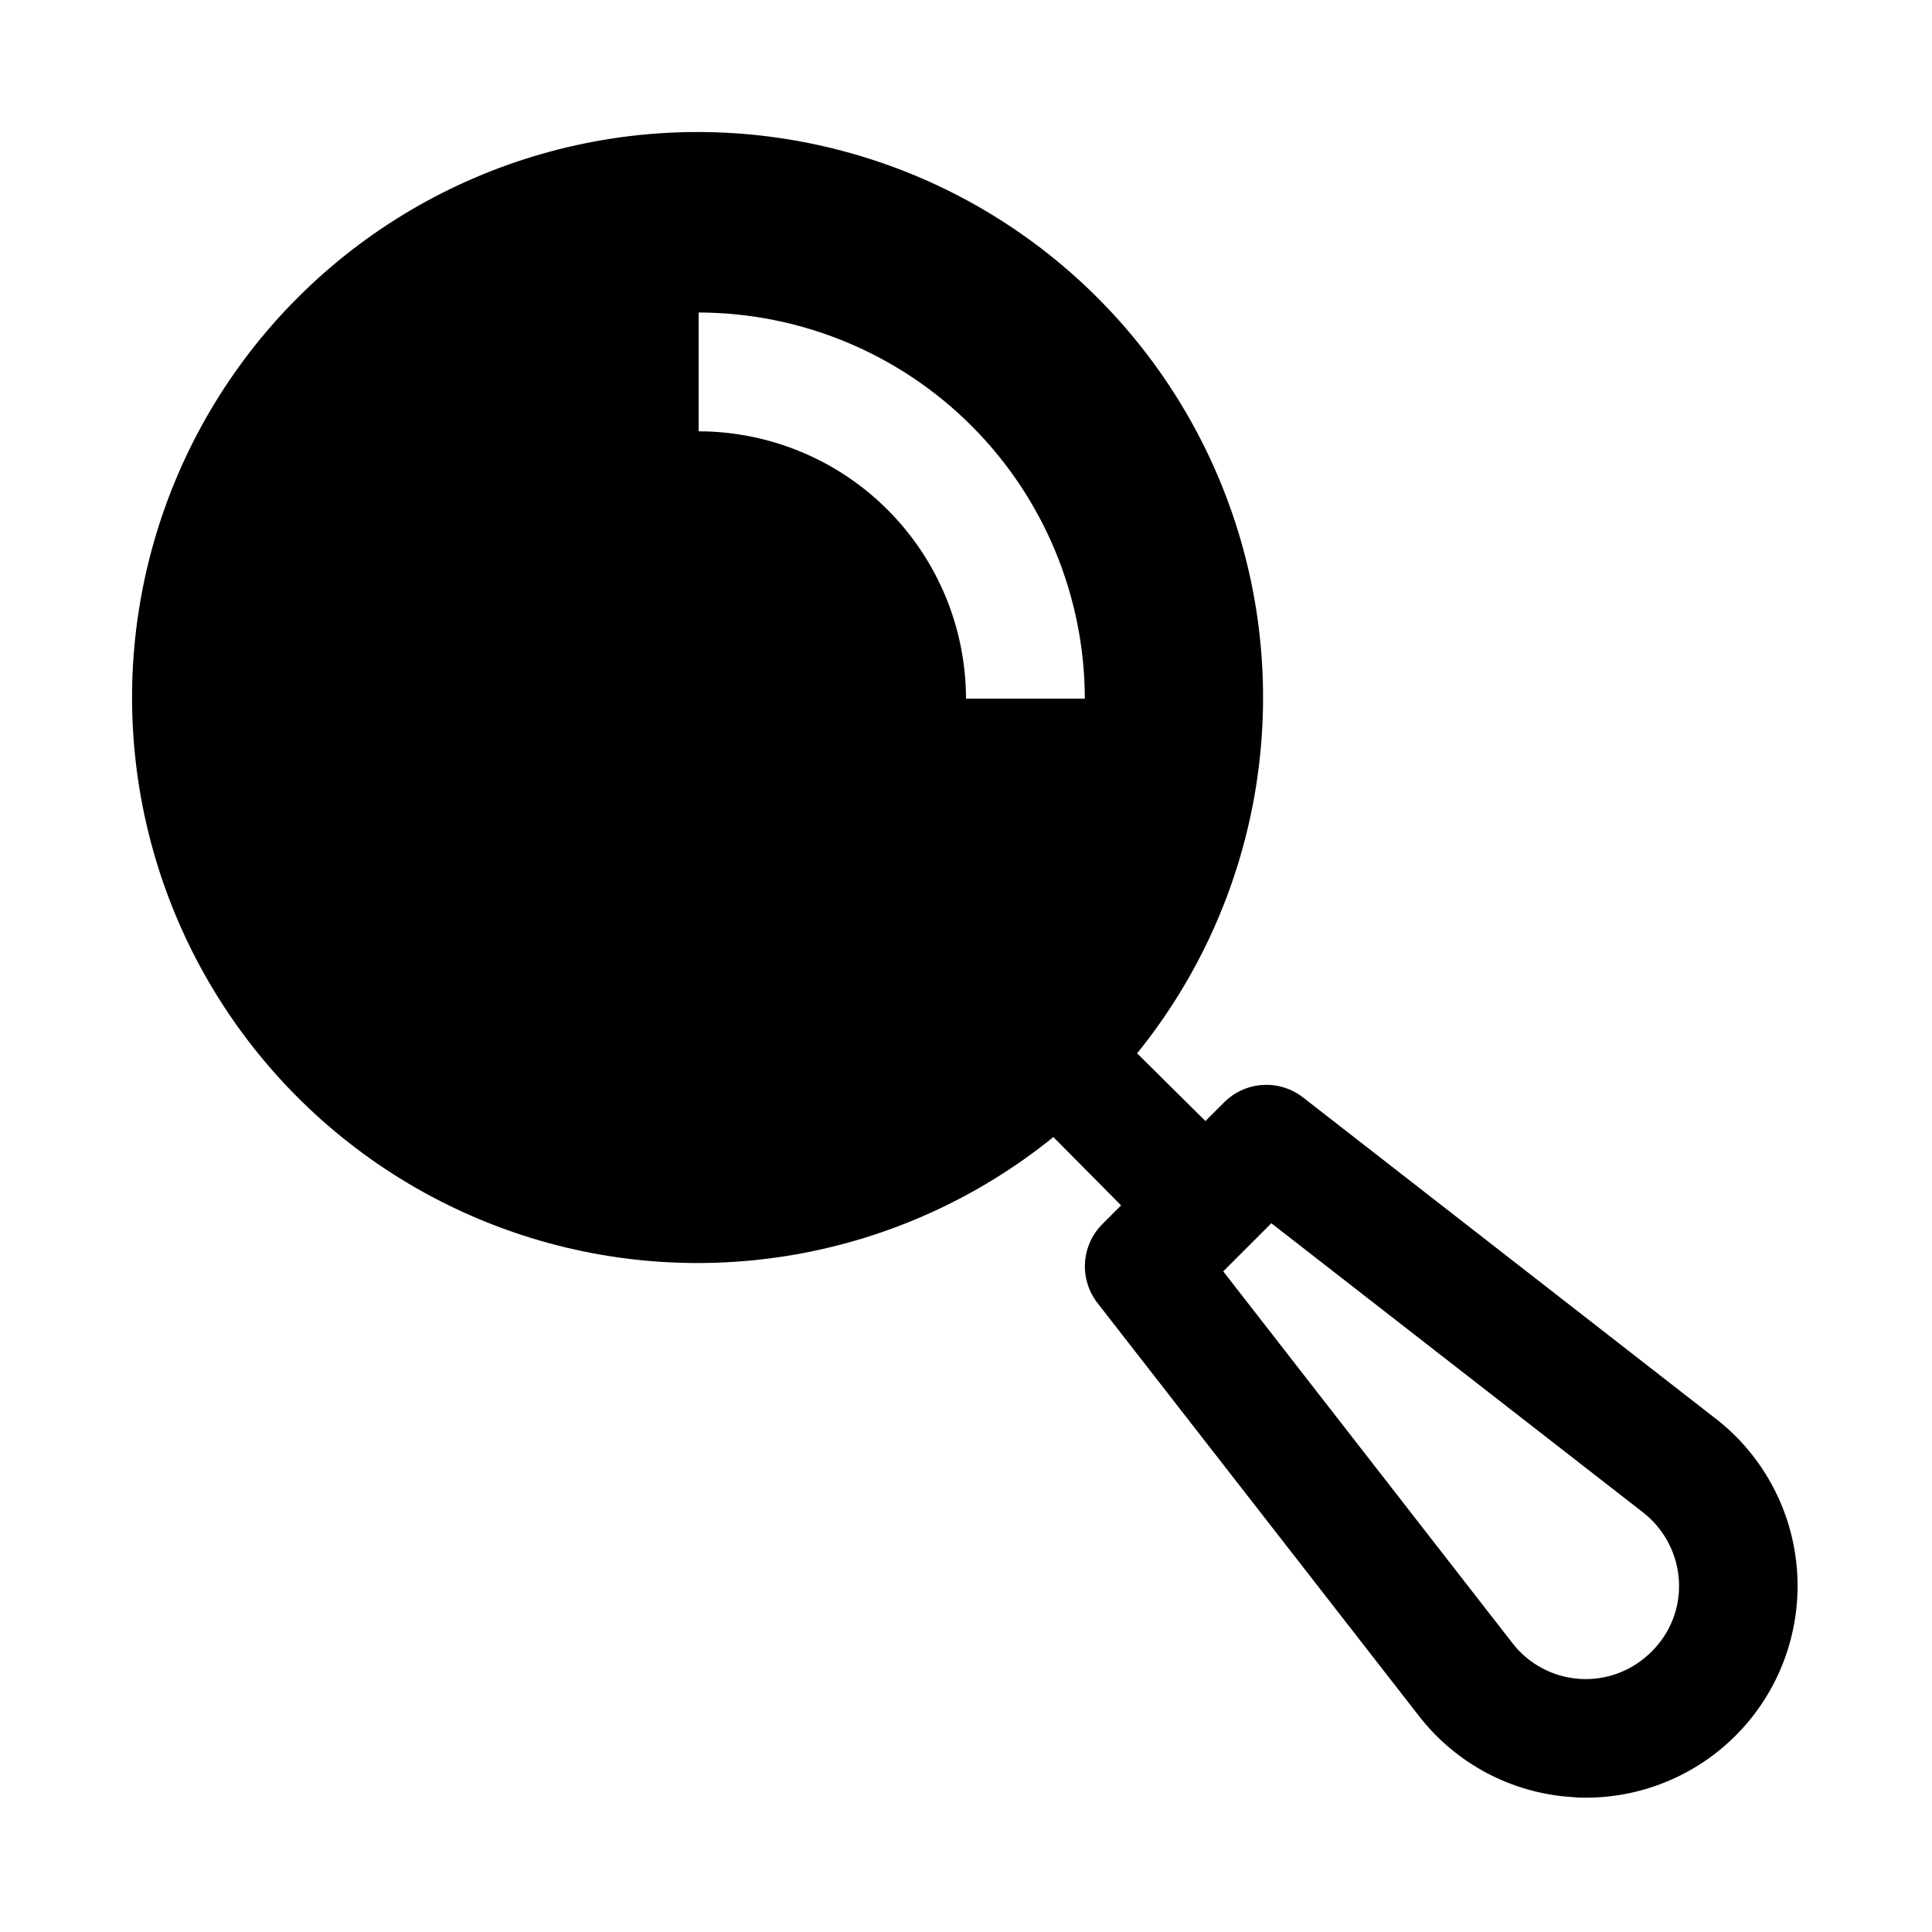
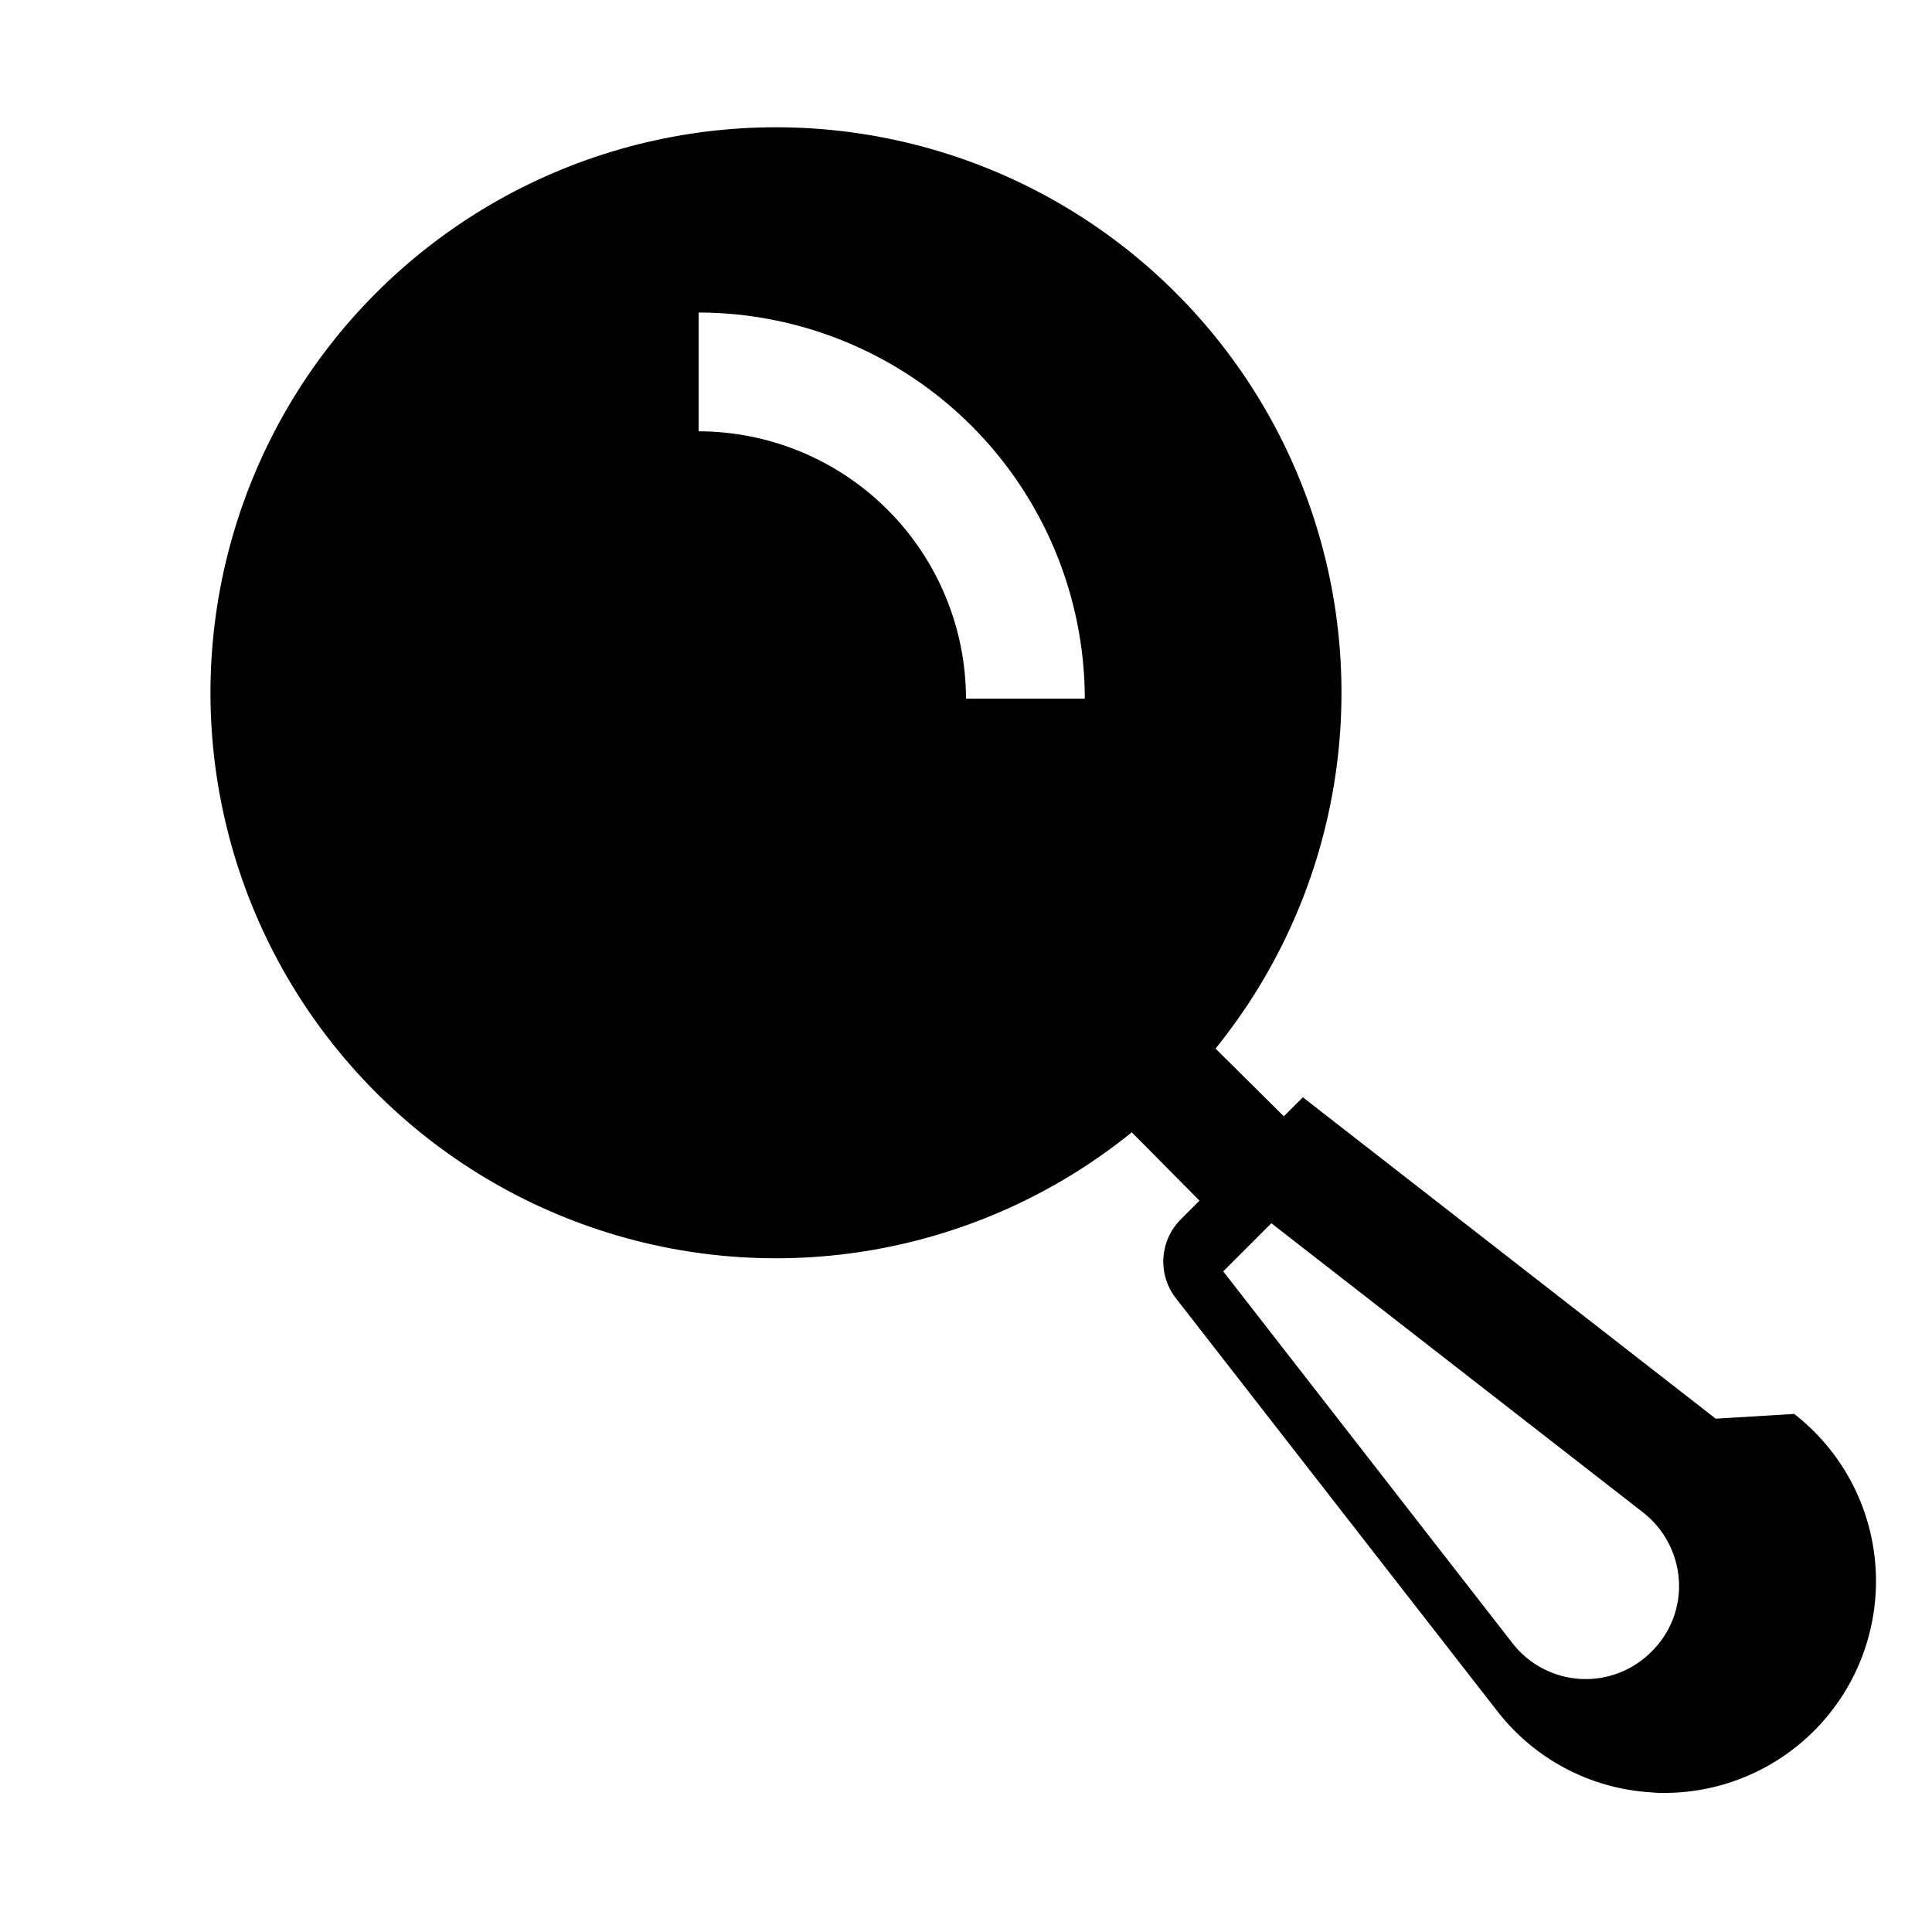
<svg xmlns="http://www.w3.org/2000/svg" fill="#000000" width="800px" height="800px" version="1.1" viewBox="144 144 512 512">
-   <path d="m598.69 519.97-109.42-85.176c-3.027-2.34-6.805-3.504-10.625-3.269-3.824 0.23-7.43 1.84-10.156 4.527l-5.039 5.039-18.105-17.949c32.512-40.164 42.039-94.242 25.207-143.1-16.828-48.855-57.641-85.594-107.99-97.215-50.348-11.621-103.13 3.519-139.67 40.055-36.535 36.539-51.676 89.324-40.055 139.67 11.621 50.352 48.359 91.164 97.215 107.99 48.855 16.832 102.93 7.305 143.1-25.207l17.949 18.105-5.039 5.039c-2.688 2.727-4.297 6.332-4.527 10.156-0.234 3.82 0.93 7.598 3.269 10.625l85.176 109.42c9.844 12.734 24.711 20.598 40.777 21.57 1.148 0.129 2.305 0.18 3.461 0.156 15.703 0.008 30.688-6.559 41.324-18.105 10.633-11.551 15.945-27.027 14.645-42.672-1.297-15.648-9.094-30.031-21.488-39.668zm-198.69-190.82c-0.031-18.781-7.504-36.785-20.785-50.062-13.277-13.281-31.281-20.754-50.066-20.785v-31.488c27.129 0.055 53.125 10.852 72.309 30.031 19.18 19.184 29.977 45.18 30.031 72.305zm181.68 252.54c-4.969 5.027-11.863 7.664-18.918 7.242s-13.586-3.863-17.922-9.445l-76.672-98.559 12.754-12.754 98.555 76.676c5.562 4.363 9 10.895 9.445 17.949 0.445 7.051-2.195 13.945-7.242 18.891z" />
+   <path d="m598.69 519.97-109.42-85.176l-5.039 5.039-18.105-17.949c32.512-40.164 42.039-94.242 25.207-143.1-16.828-48.855-57.641-85.594-107.99-97.215-50.348-11.621-103.13 3.519-139.67 40.055-36.535 36.539-51.676 89.324-40.055 139.67 11.621 50.352 48.359 91.164 97.215 107.99 48.855 16.832 102.93 7.305 143.1-25.207l17.949 18.105-5.039 5.039c-2.688 2.727-4.297 6.332-4.527 10.156-0.234 3.82 0.93 7.598 3.269 10.625l85.176 109.42c9.844 12.734 24.711 20.598 40.777 21.57 1.148 0.129 2.305 0.18 3.461 0.156 15.703 0.008 30.688-6.559 41.324-18.105 10.633-11.551 15.945-27.027 14.645-42.672-1.297-15.648-9.094-30.031-21.488-39.668zm-198.69-190.82c-0.031-18.781-7.504-36.785-20.785-50.062-13.277-13.281-31.281-20.754-50.066-20.785v-31.488c27.129 0.055 53.125 10.852 72.309 30.031 19.18 19.184 29.977 45.18 30.031 72.305zm181.68 252.54c-4.969 5.027-11.863 7.664-18.918 7.242s-13.586-3.863-17.922-9.445l-76.672-98.559 12.754-12.754 98.555 76.676c5.562 4.363 9 10.895 9.445 17.949 0.445 7.051-2.195 13.945-7.242 18.891z" />
</svg>